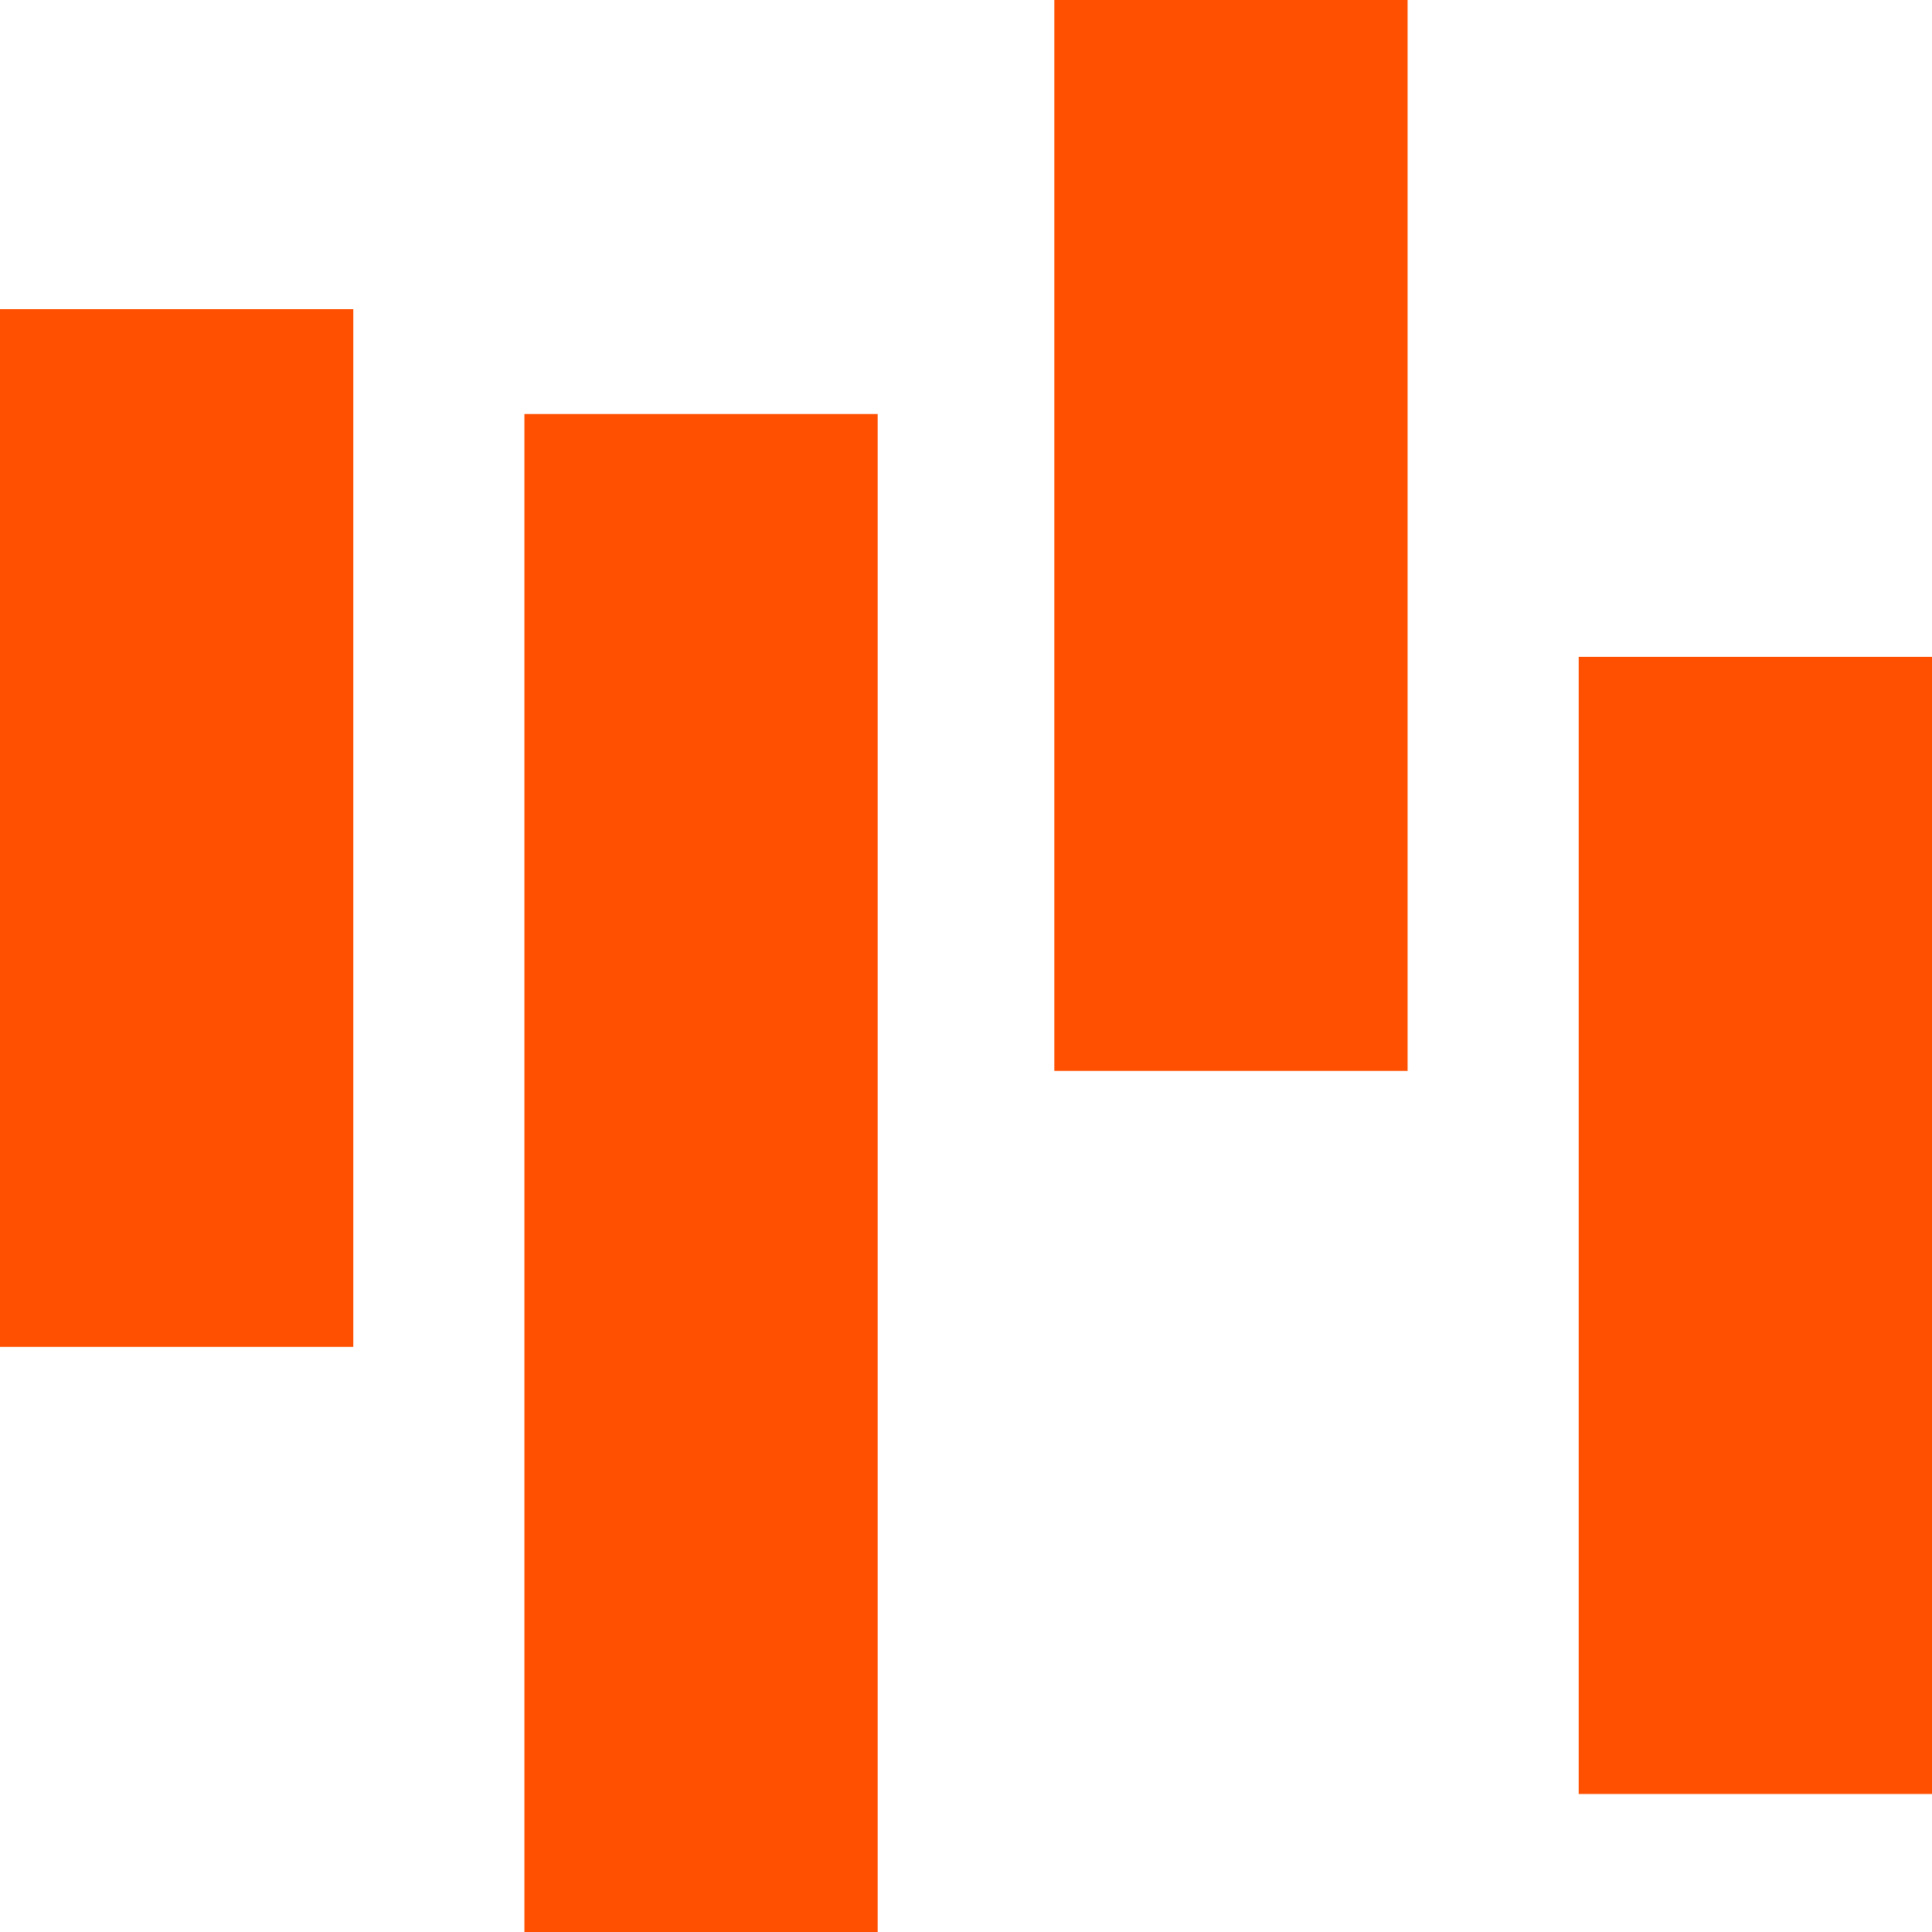
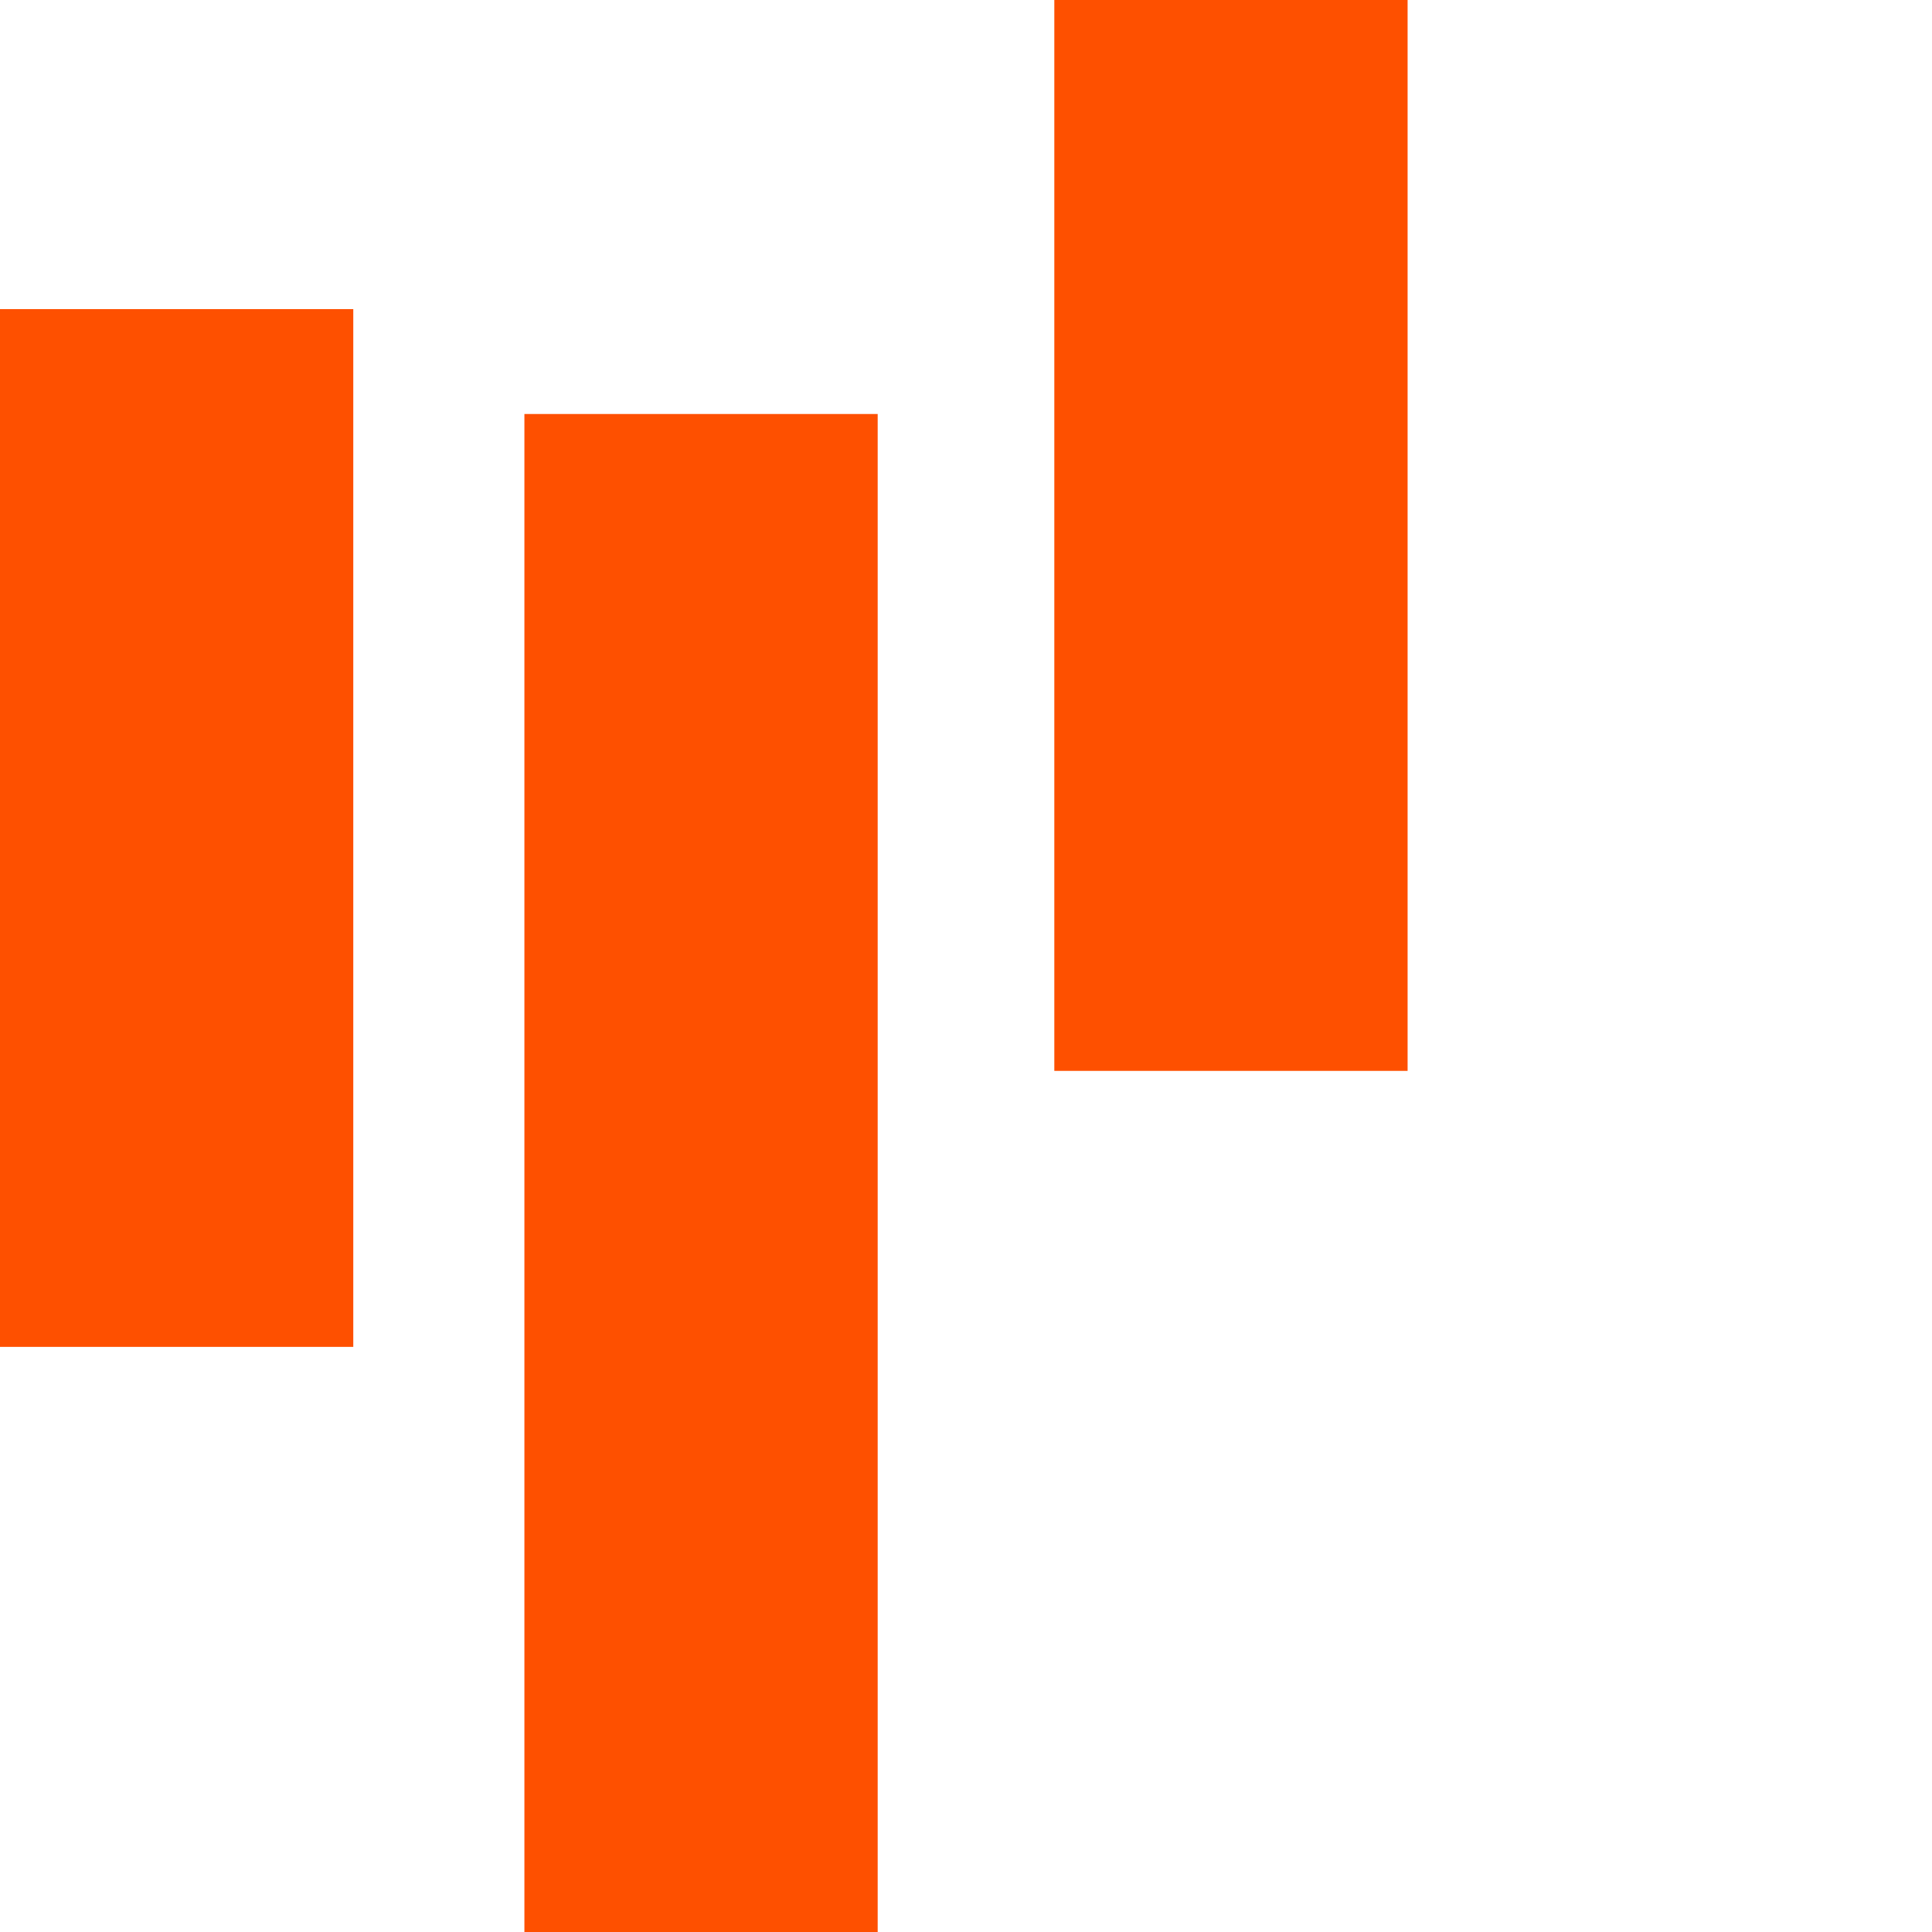
<svg xmlns="http://www.w3.org/2000/svg" version="1.1" id="Capa_1" x="0px" y="0px" width="35px" height="35px" viewBox="0 0 35 35" style="enable-background:new 0 0 35 35;" xml:space="preserve">
  <style type="text/css">
	.st0{fill-rule:evenodd;clip-rule:evenodd;fill:#FE5000;}
</style>
  <g id="ListenNow" transform="translate(0, 2)">
    <rect id="Rectangle" y="3.6" class="st0" width="6.4" height="18.8" />
    <rect id="Rectangle-Copy" x="9.5" y="5.5" class="st0" width="6.4" height="27.5" />
    <rect id="Rectangle-Copy-2" x="19.1" y="-2" class="st0" width="6.4" height="19.4" />
-     <rect id="Rectangle-Copy-3" x="28.6" y="9.9" class="st0" width="6.4" height="20.6" />
  </g>
</svg>